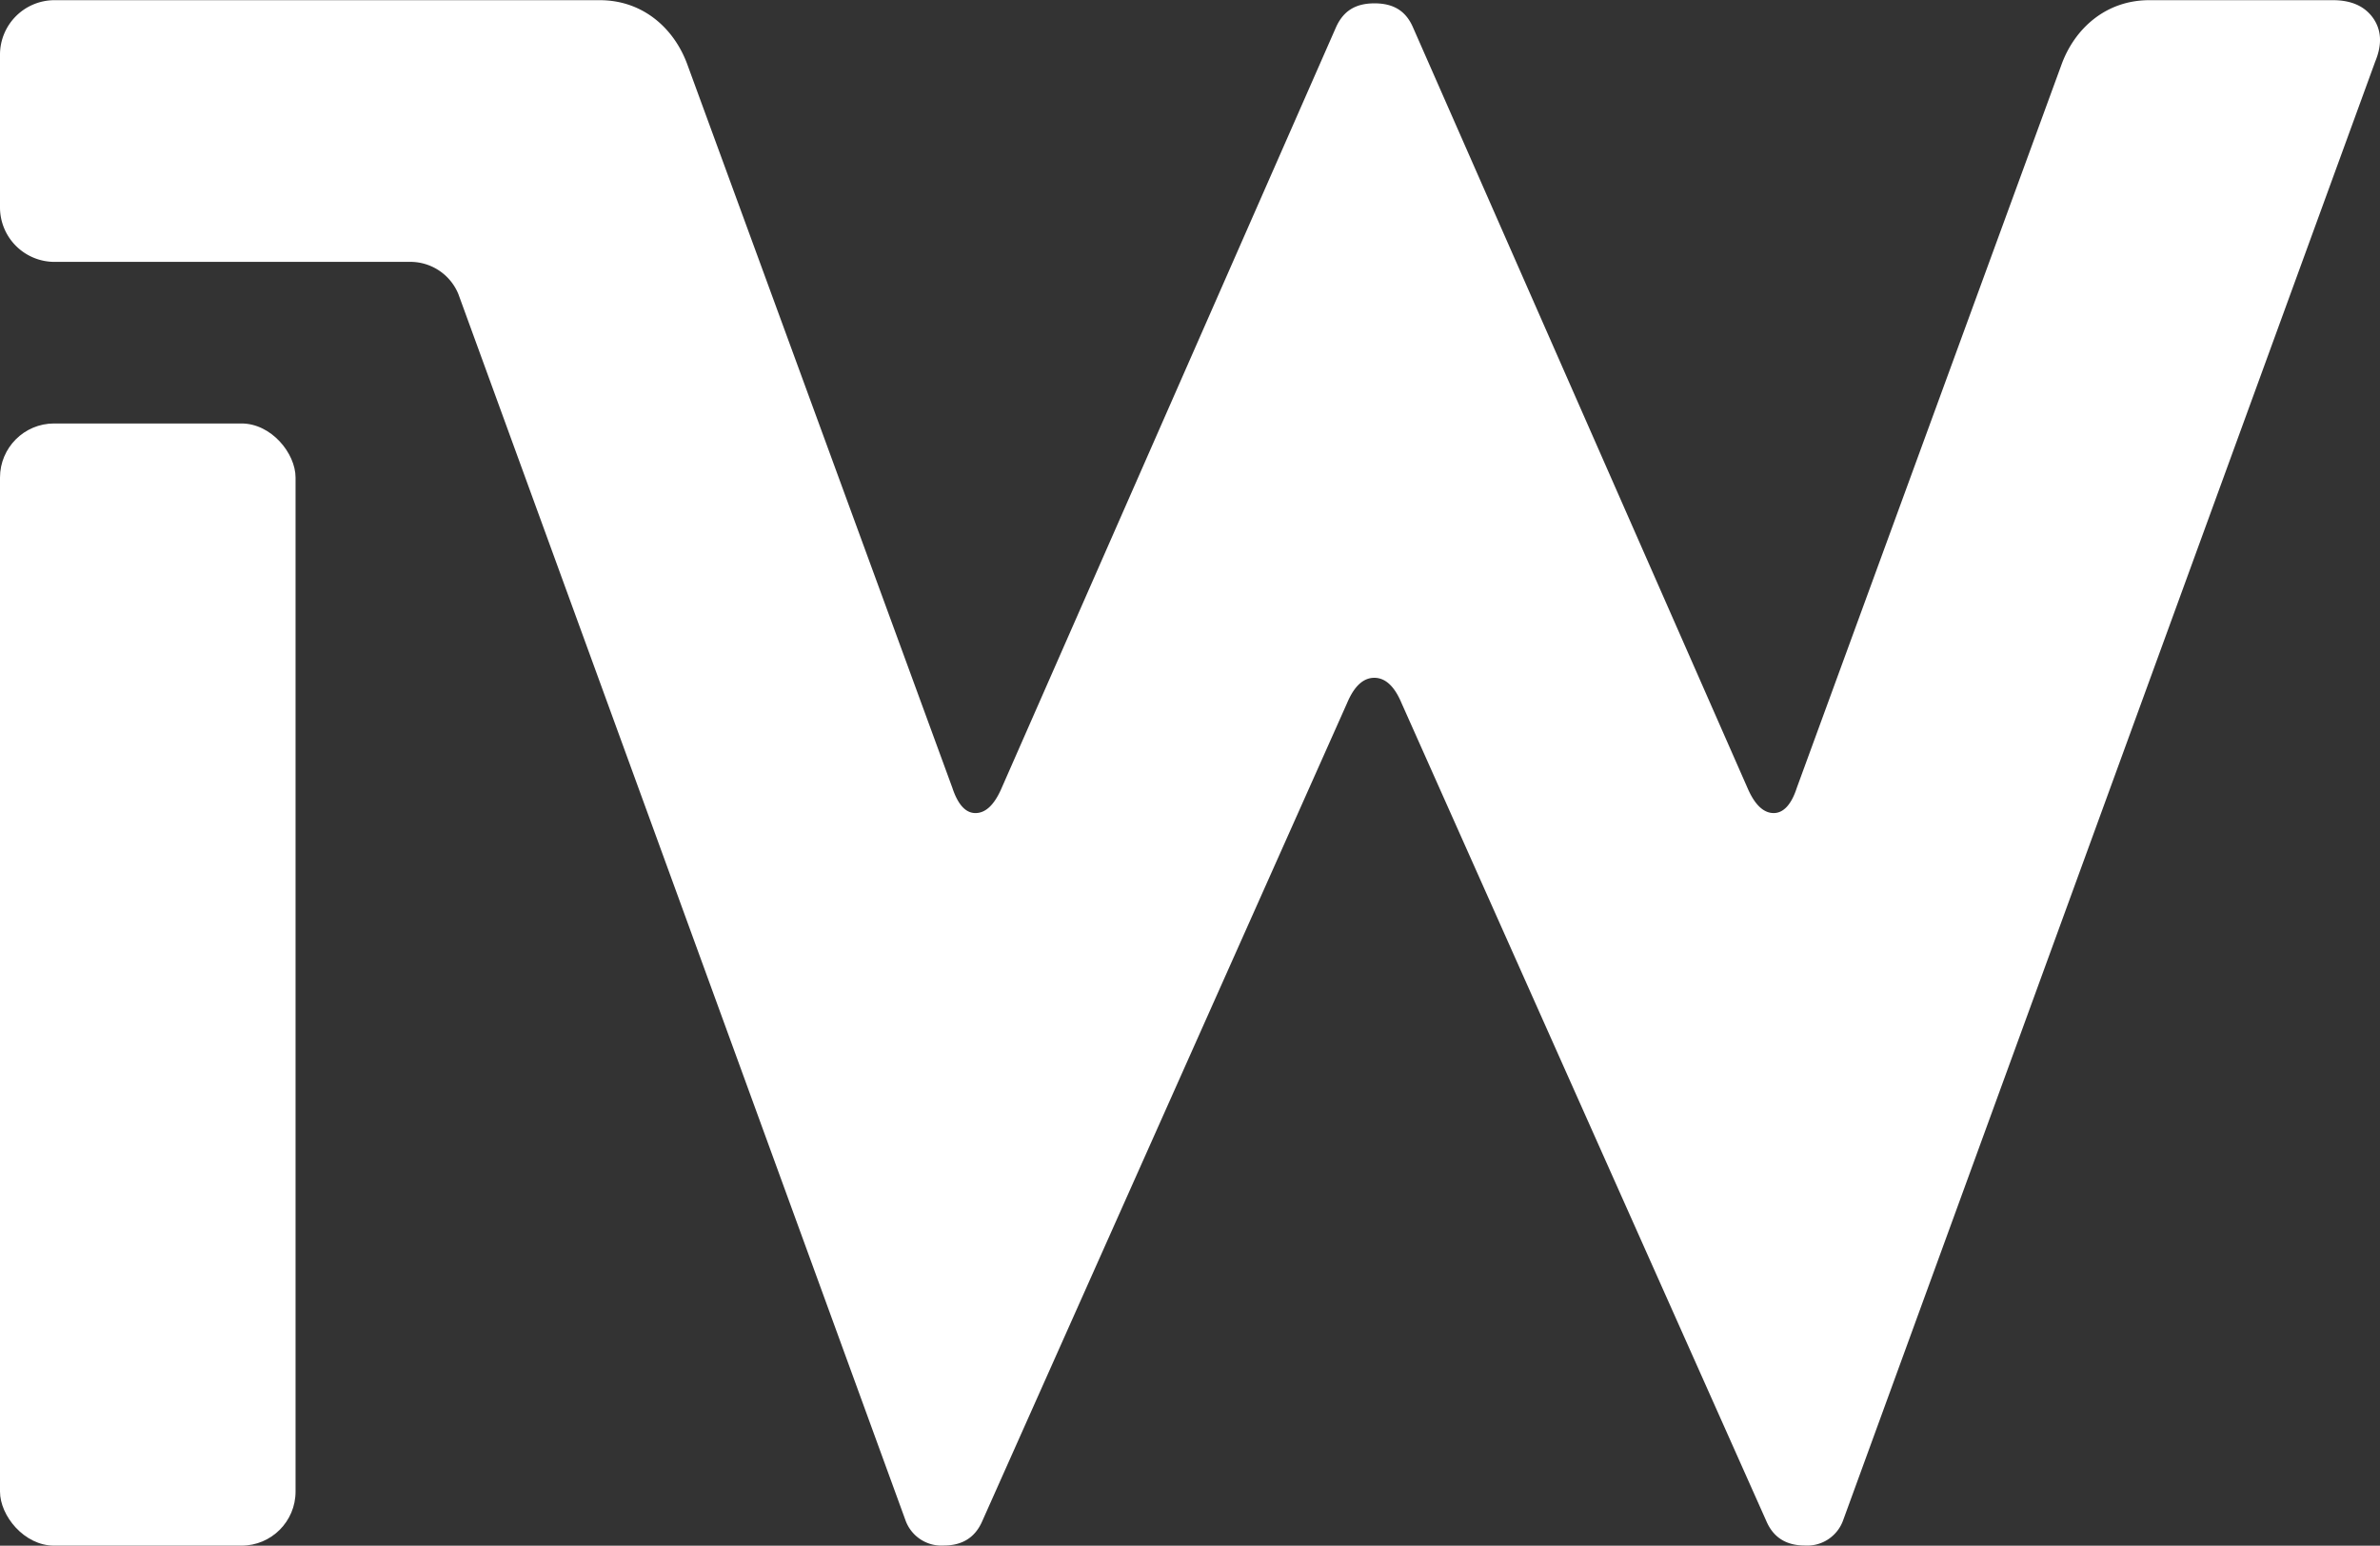
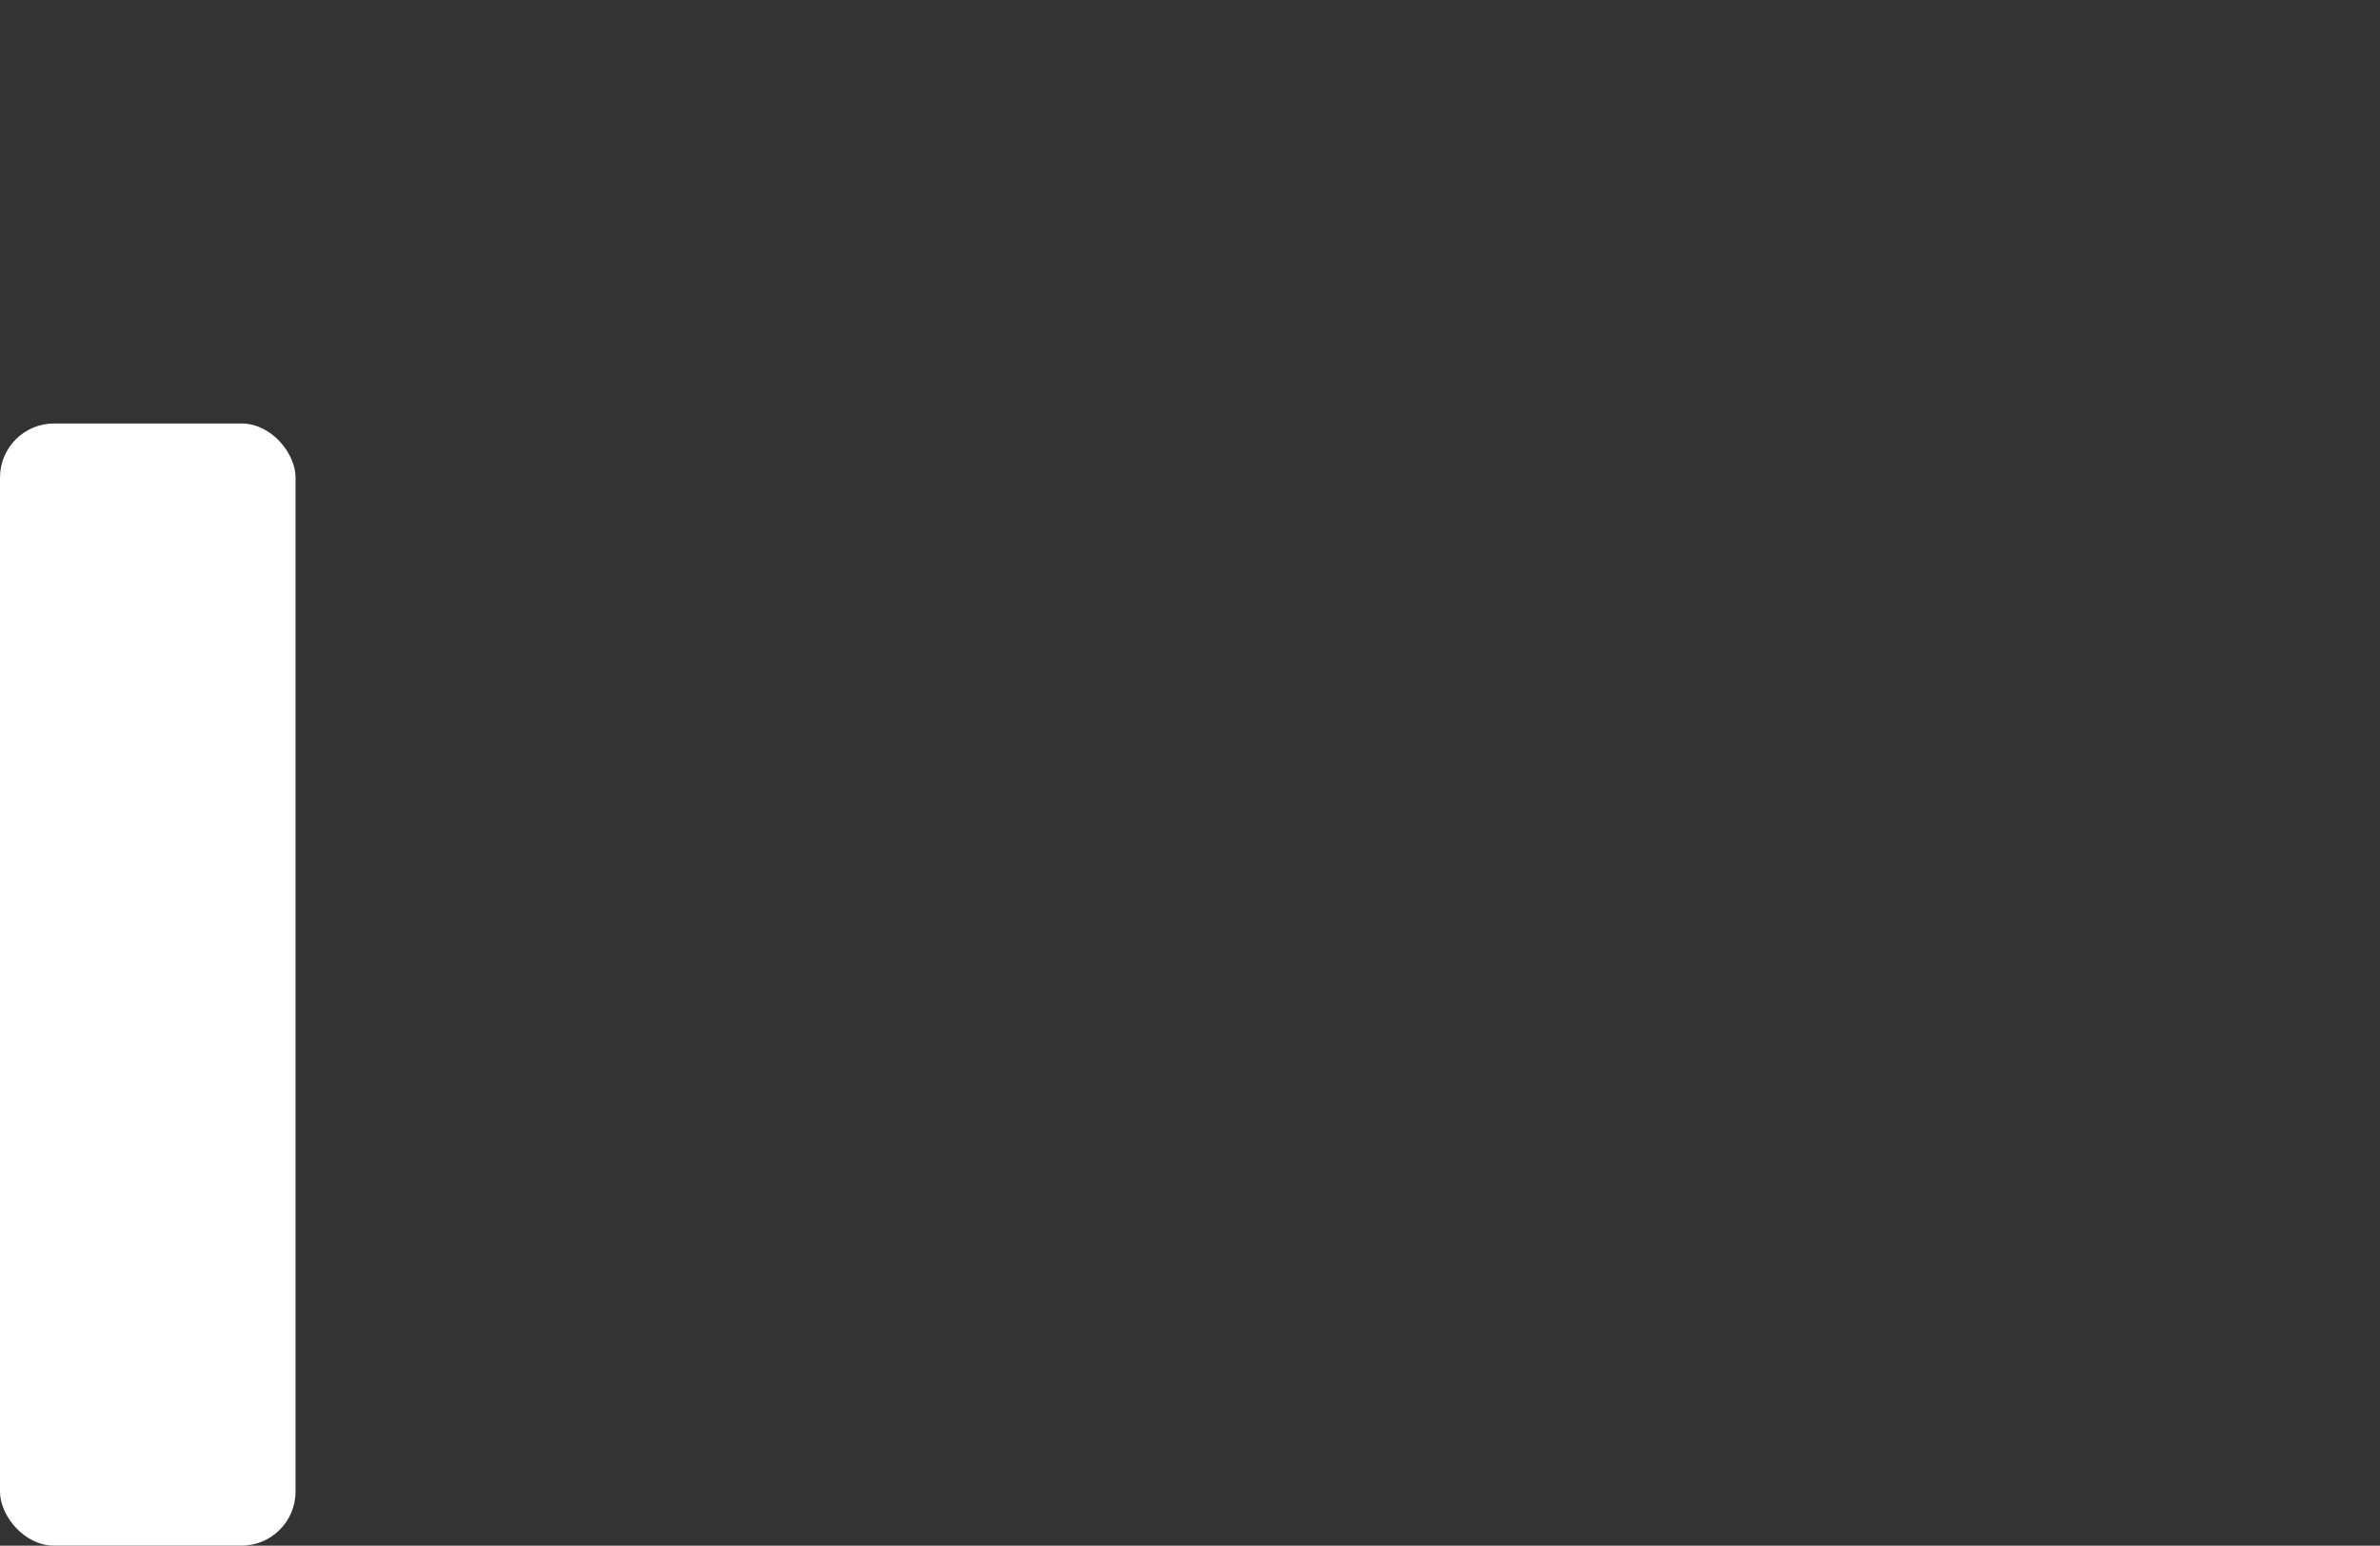
<svg xmlns="http://www.w3.org/2000/svg" xmlns:ns1="http://sodipodi.sourceforge.net/DTD/sodipodi-0.dtd" xmlns:ns2="http://www.inkscape.org/namespaces/inkscape" id="Ebene_1" data-name="Ebene 1" width="154mm" height="100.02mm" viewBox="0 0 436.53 283.51" version="1.1" ns1:docname="logo_IW_white).svg" ns2:version="0.92.3 (2405546, 2018-03-11)">
  <rect x="0" y="0" width="436.53" height="283.51" fill="#333333" stroke="none" />
  <ns1:namedview pagecolor="#ffffff" bordercolor="#666666" borderopacity="1" objecttolerance="10" gridtolerance="10" guidetolerance="10" ns2:pageopacity="0" ns2:pageshadow="2" ns2:window-width="1920" ns2:window-height="1016" id="namedview13" showgrid="false" ns2:zoom="0.60991613" ns2:cx="112.31052" ns2:cy="189.01417" ns2:window-x="0" ns2:window-y="27" ns2:window-maximized="1" ns2:current-layer="Ebene_1" />
  <defs id="defs4">
    <style id="style2">.cls-1{fill:#006ab1;}</style>
  </defs>
  <title id="title6">logo_IW</title>
  <rect class="cls-1" y="77.67" width="54.21" height="205.83" rx="9.92" id="rect8" style="fill:#ffffff;fill-opacity:1" />
-   <path class="cls-1" d="M435.26,3.27Q432.93,0,427.9,0H394.21c-8,0-13.68,5.24-16.07,11.74L329.57,144.45c-1,3.1-2.46,4.65-4.25,4.65s-3.36-1.42-4.65-4.26L259.1,4.84C257.82,2,255.63.58,252.1.58s-5.68,1.43-7,4.26l-61.53,140q-1.94,4.26-4.65,4.26t-4.25-4.65L126.05,11.74C123.66,5.24,118,0,110,0H9.92A10,10,0,0,0,0,9.92V38.1A10,10,0,0,0,9.92,48H75a9.53,9.53,0,0,1,9.07,5.9l82,224.89a7,7,0,0,0,7,4.66c3.37,0,5.68-1.41,7-4.27l67-150.24q1.95-4.65,5-4.65t5,4.65l67,150.24c1.3,2.85,3.61,4.27,7,4.27a7,7,0,0,0,7-4.66L435.65,11.27c1.29-3.12,1.17-5.77-.39-8Z" transform="translate(0 0.03)" id="path10" style="fill:#ffffff;fill-opacity:1" />
</svg>